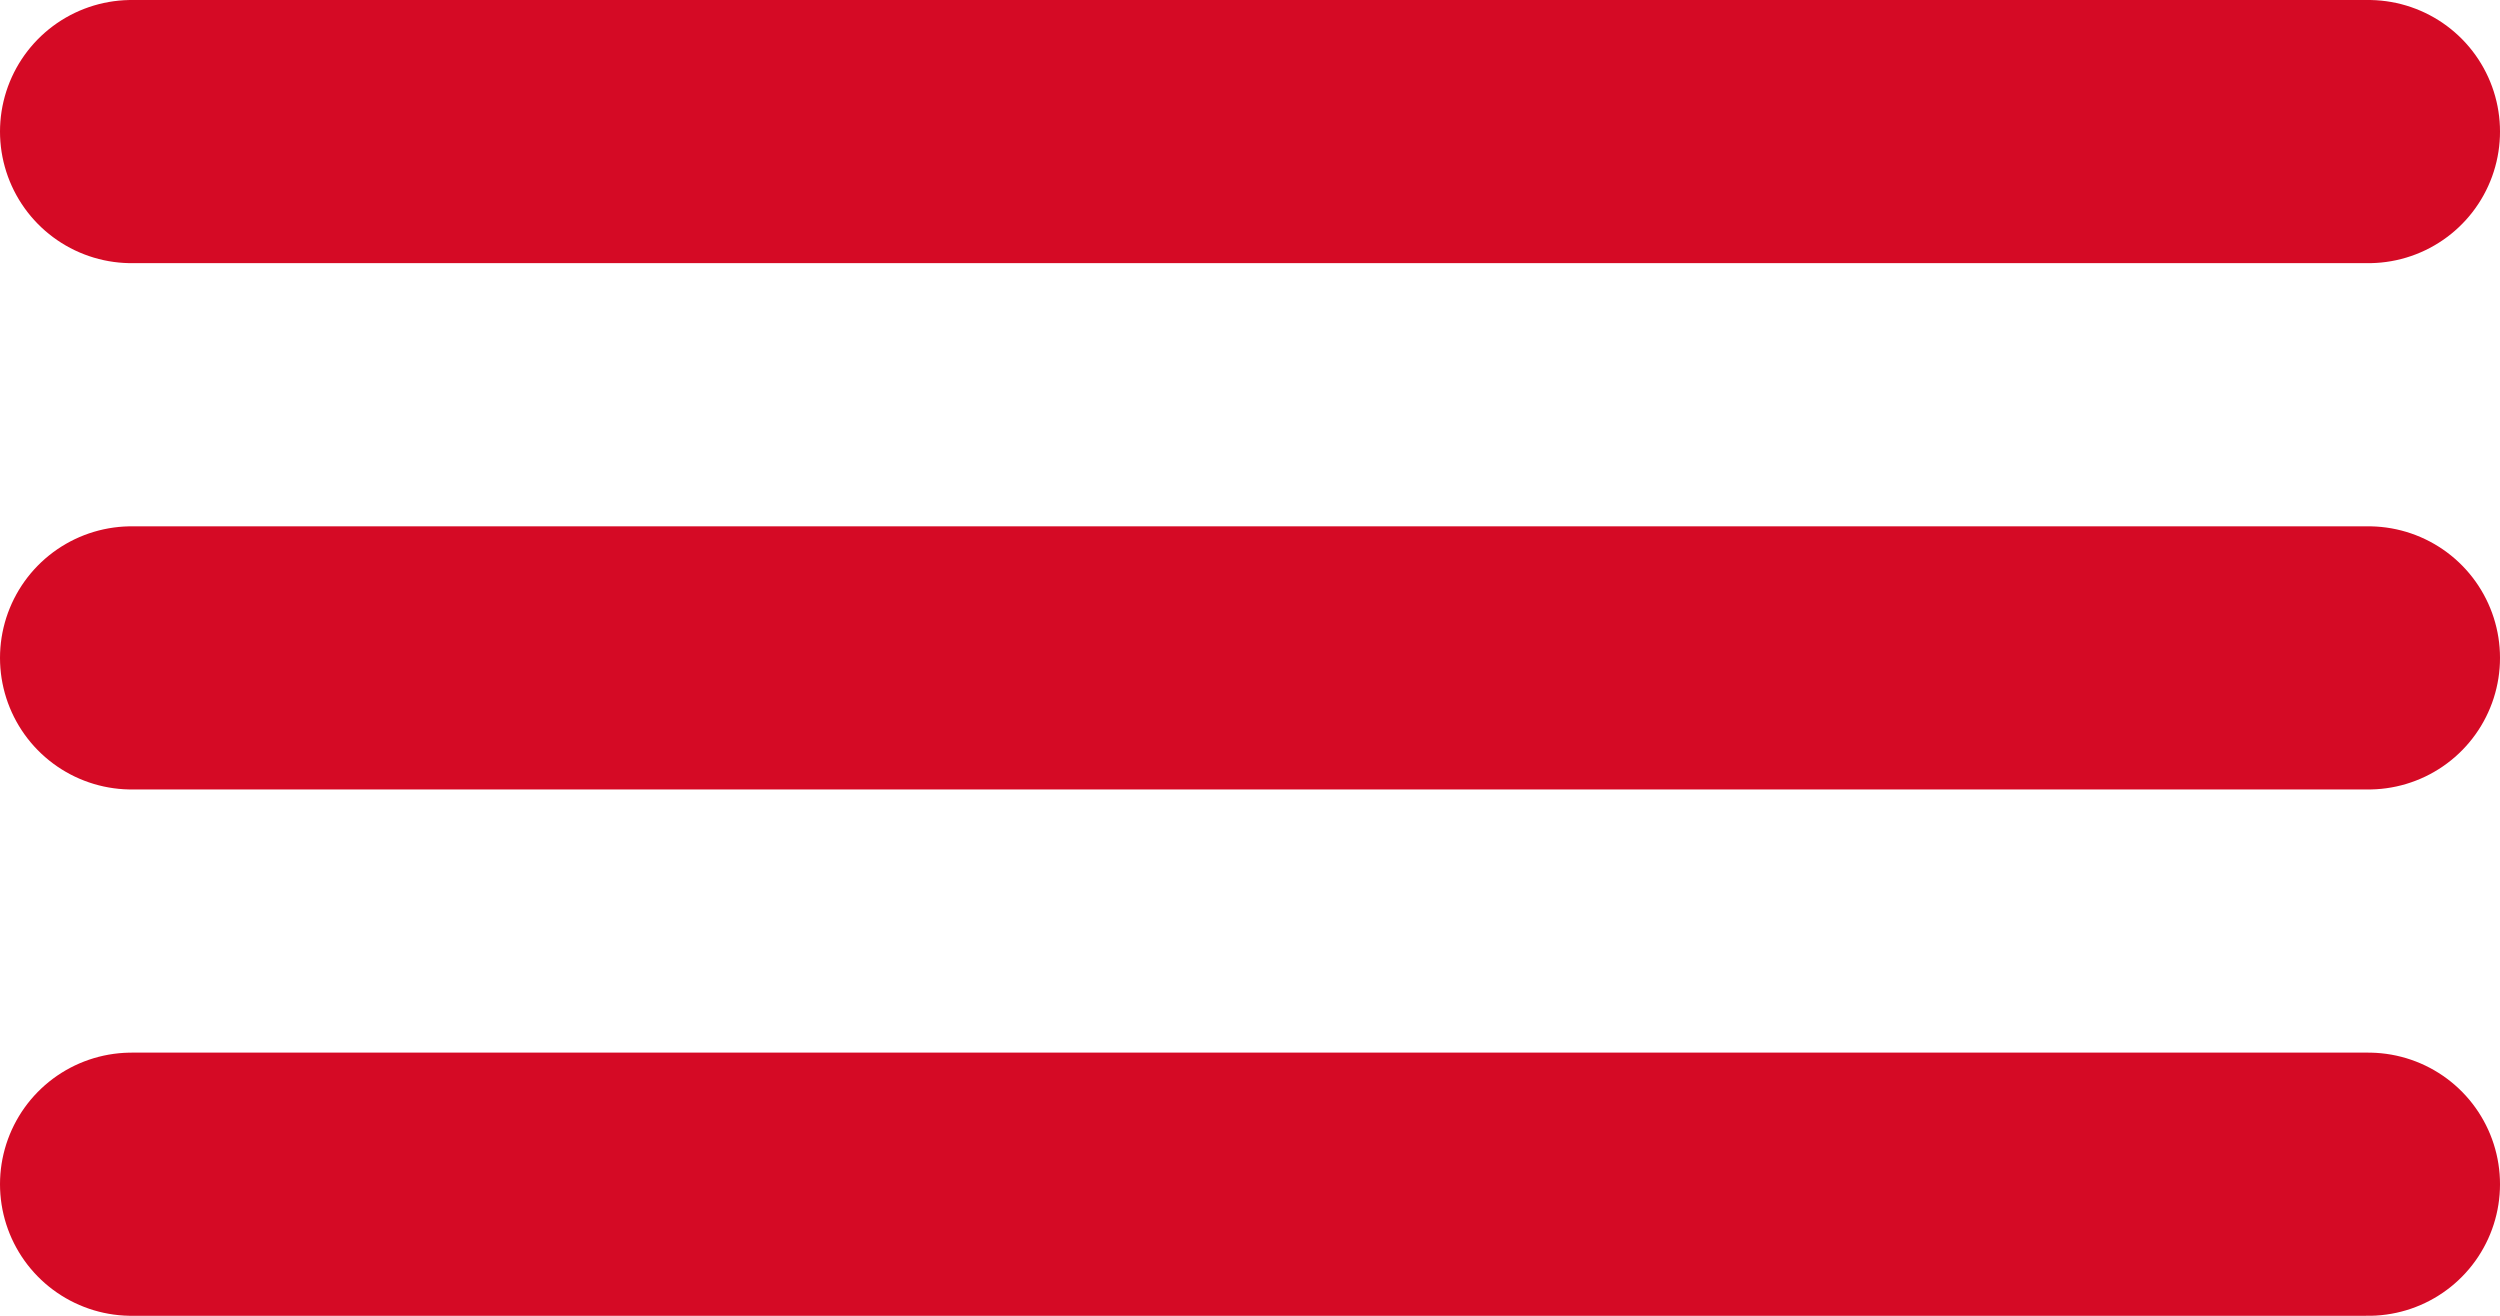
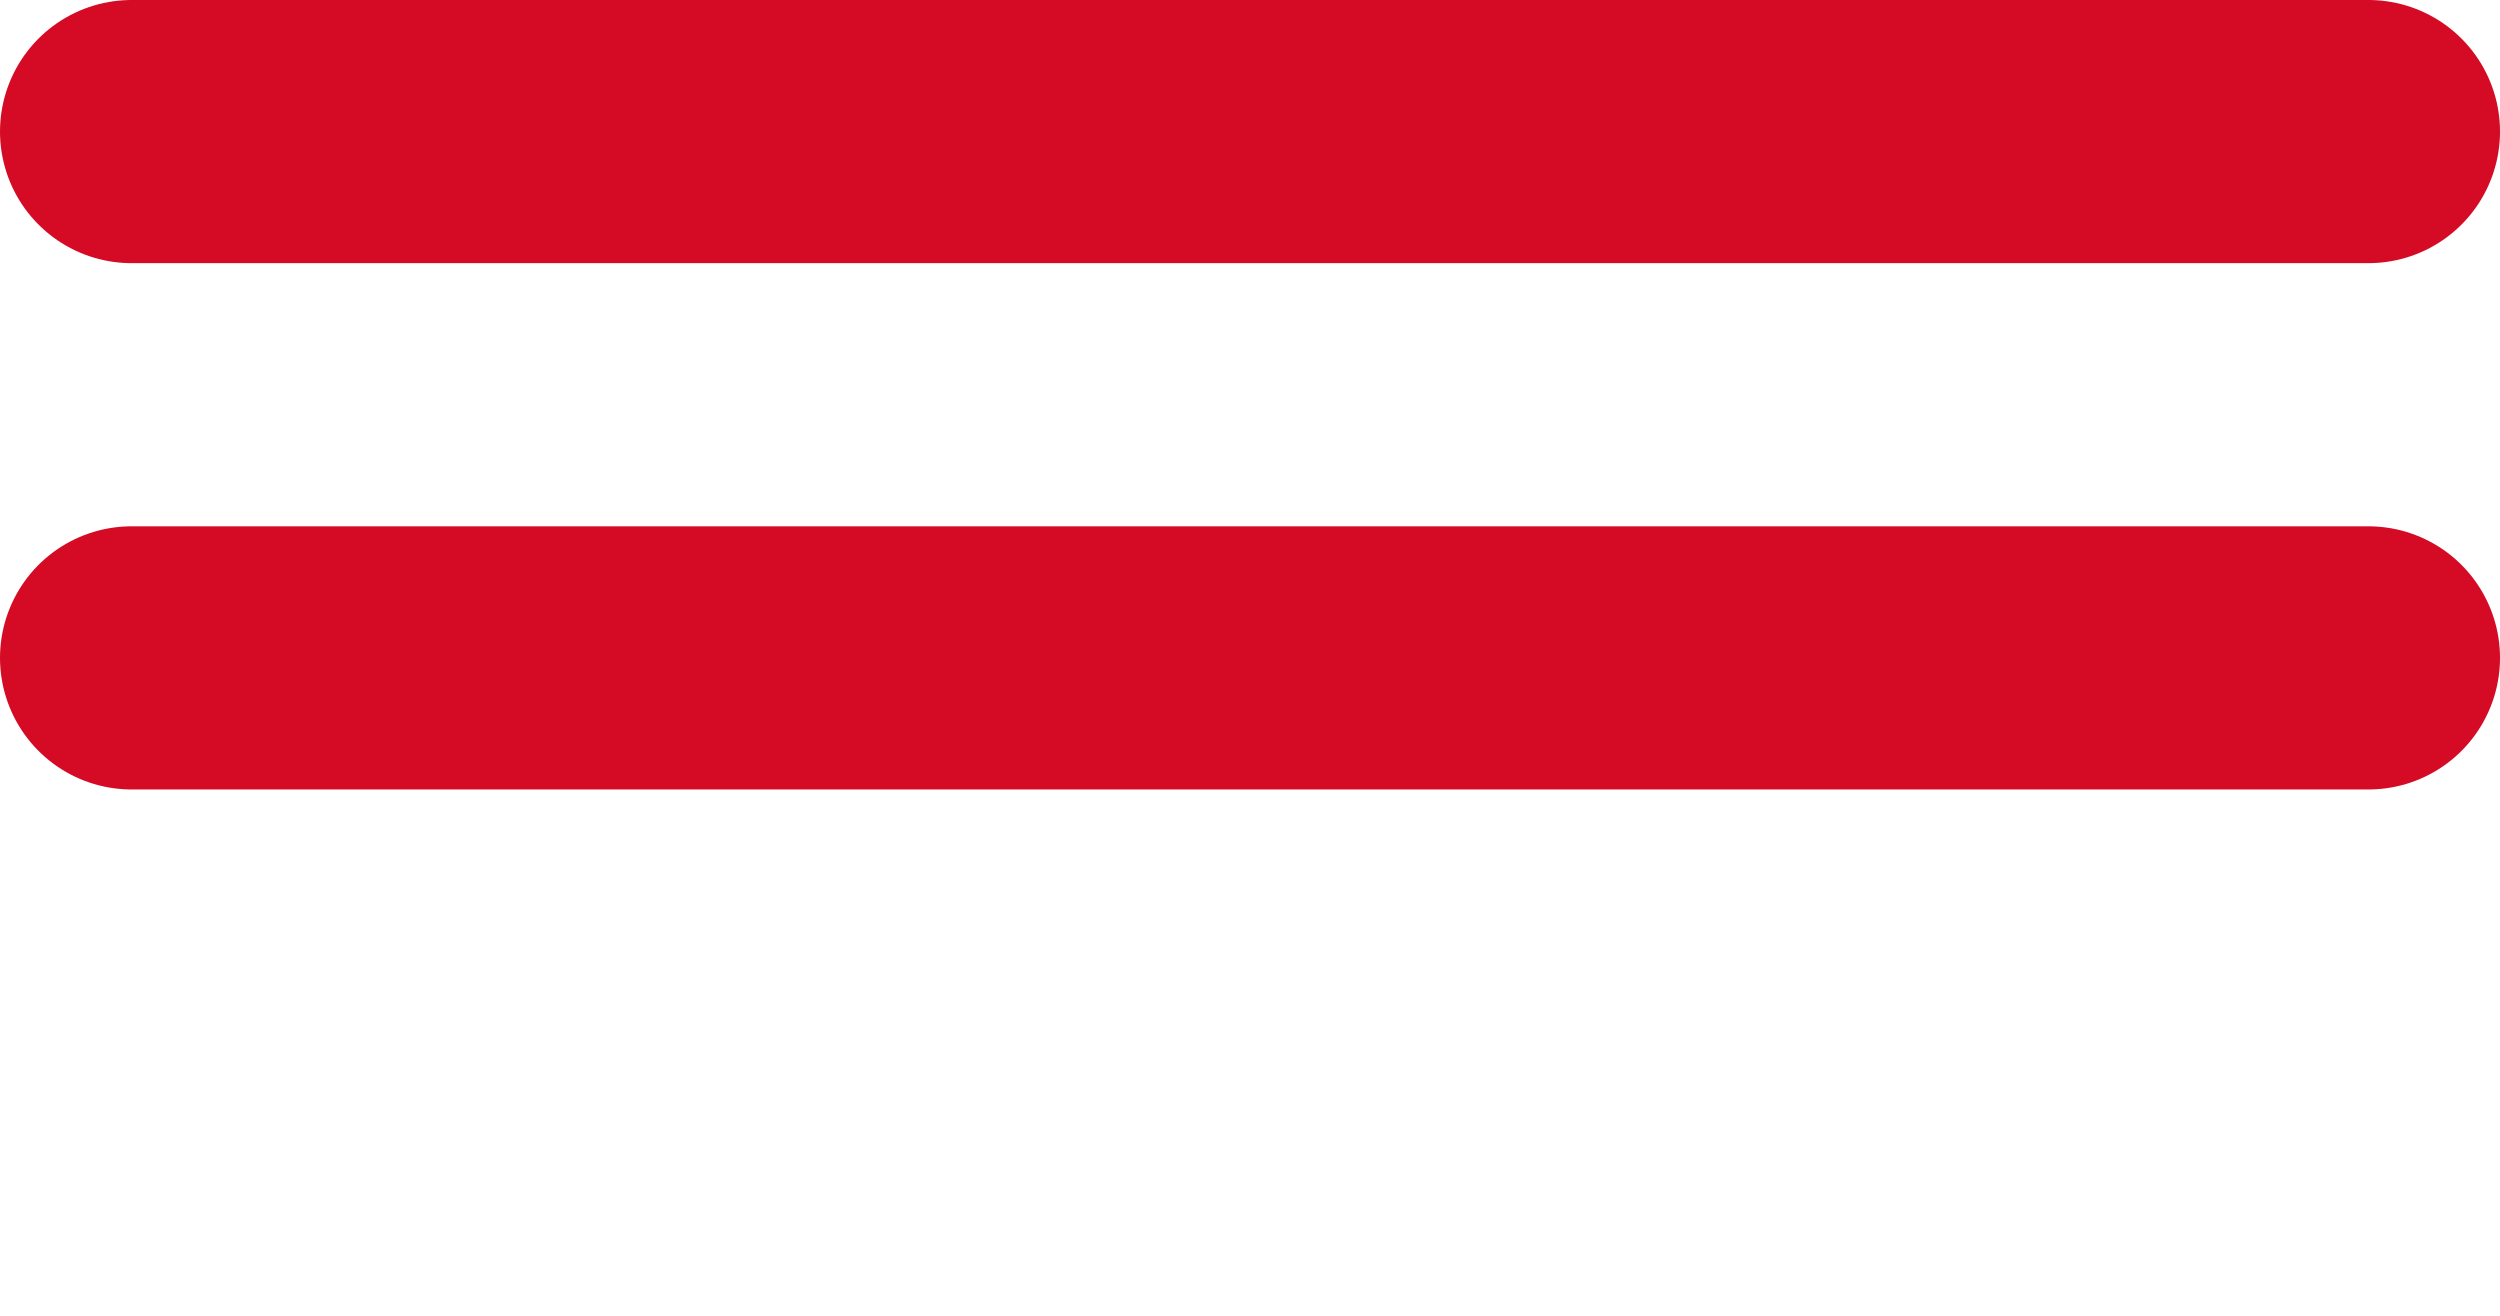
<svg xmlns="http://www.w3.org/2000/svg" width="38" height="20" viewBox="0 0 38 20" fill="none">
  <path d="M2 2H36" stroke="#D50A25" stroke-width="4" stroke-linecap="round" />
  <path d="M2 10H36" stroke="#D50A25" stroke-width="4" stroke-linecap="round" />
-   <path d="M2 18H36" stroke="#D50A25" stroke-width="4" stroke-linecap="round" />
</svg>